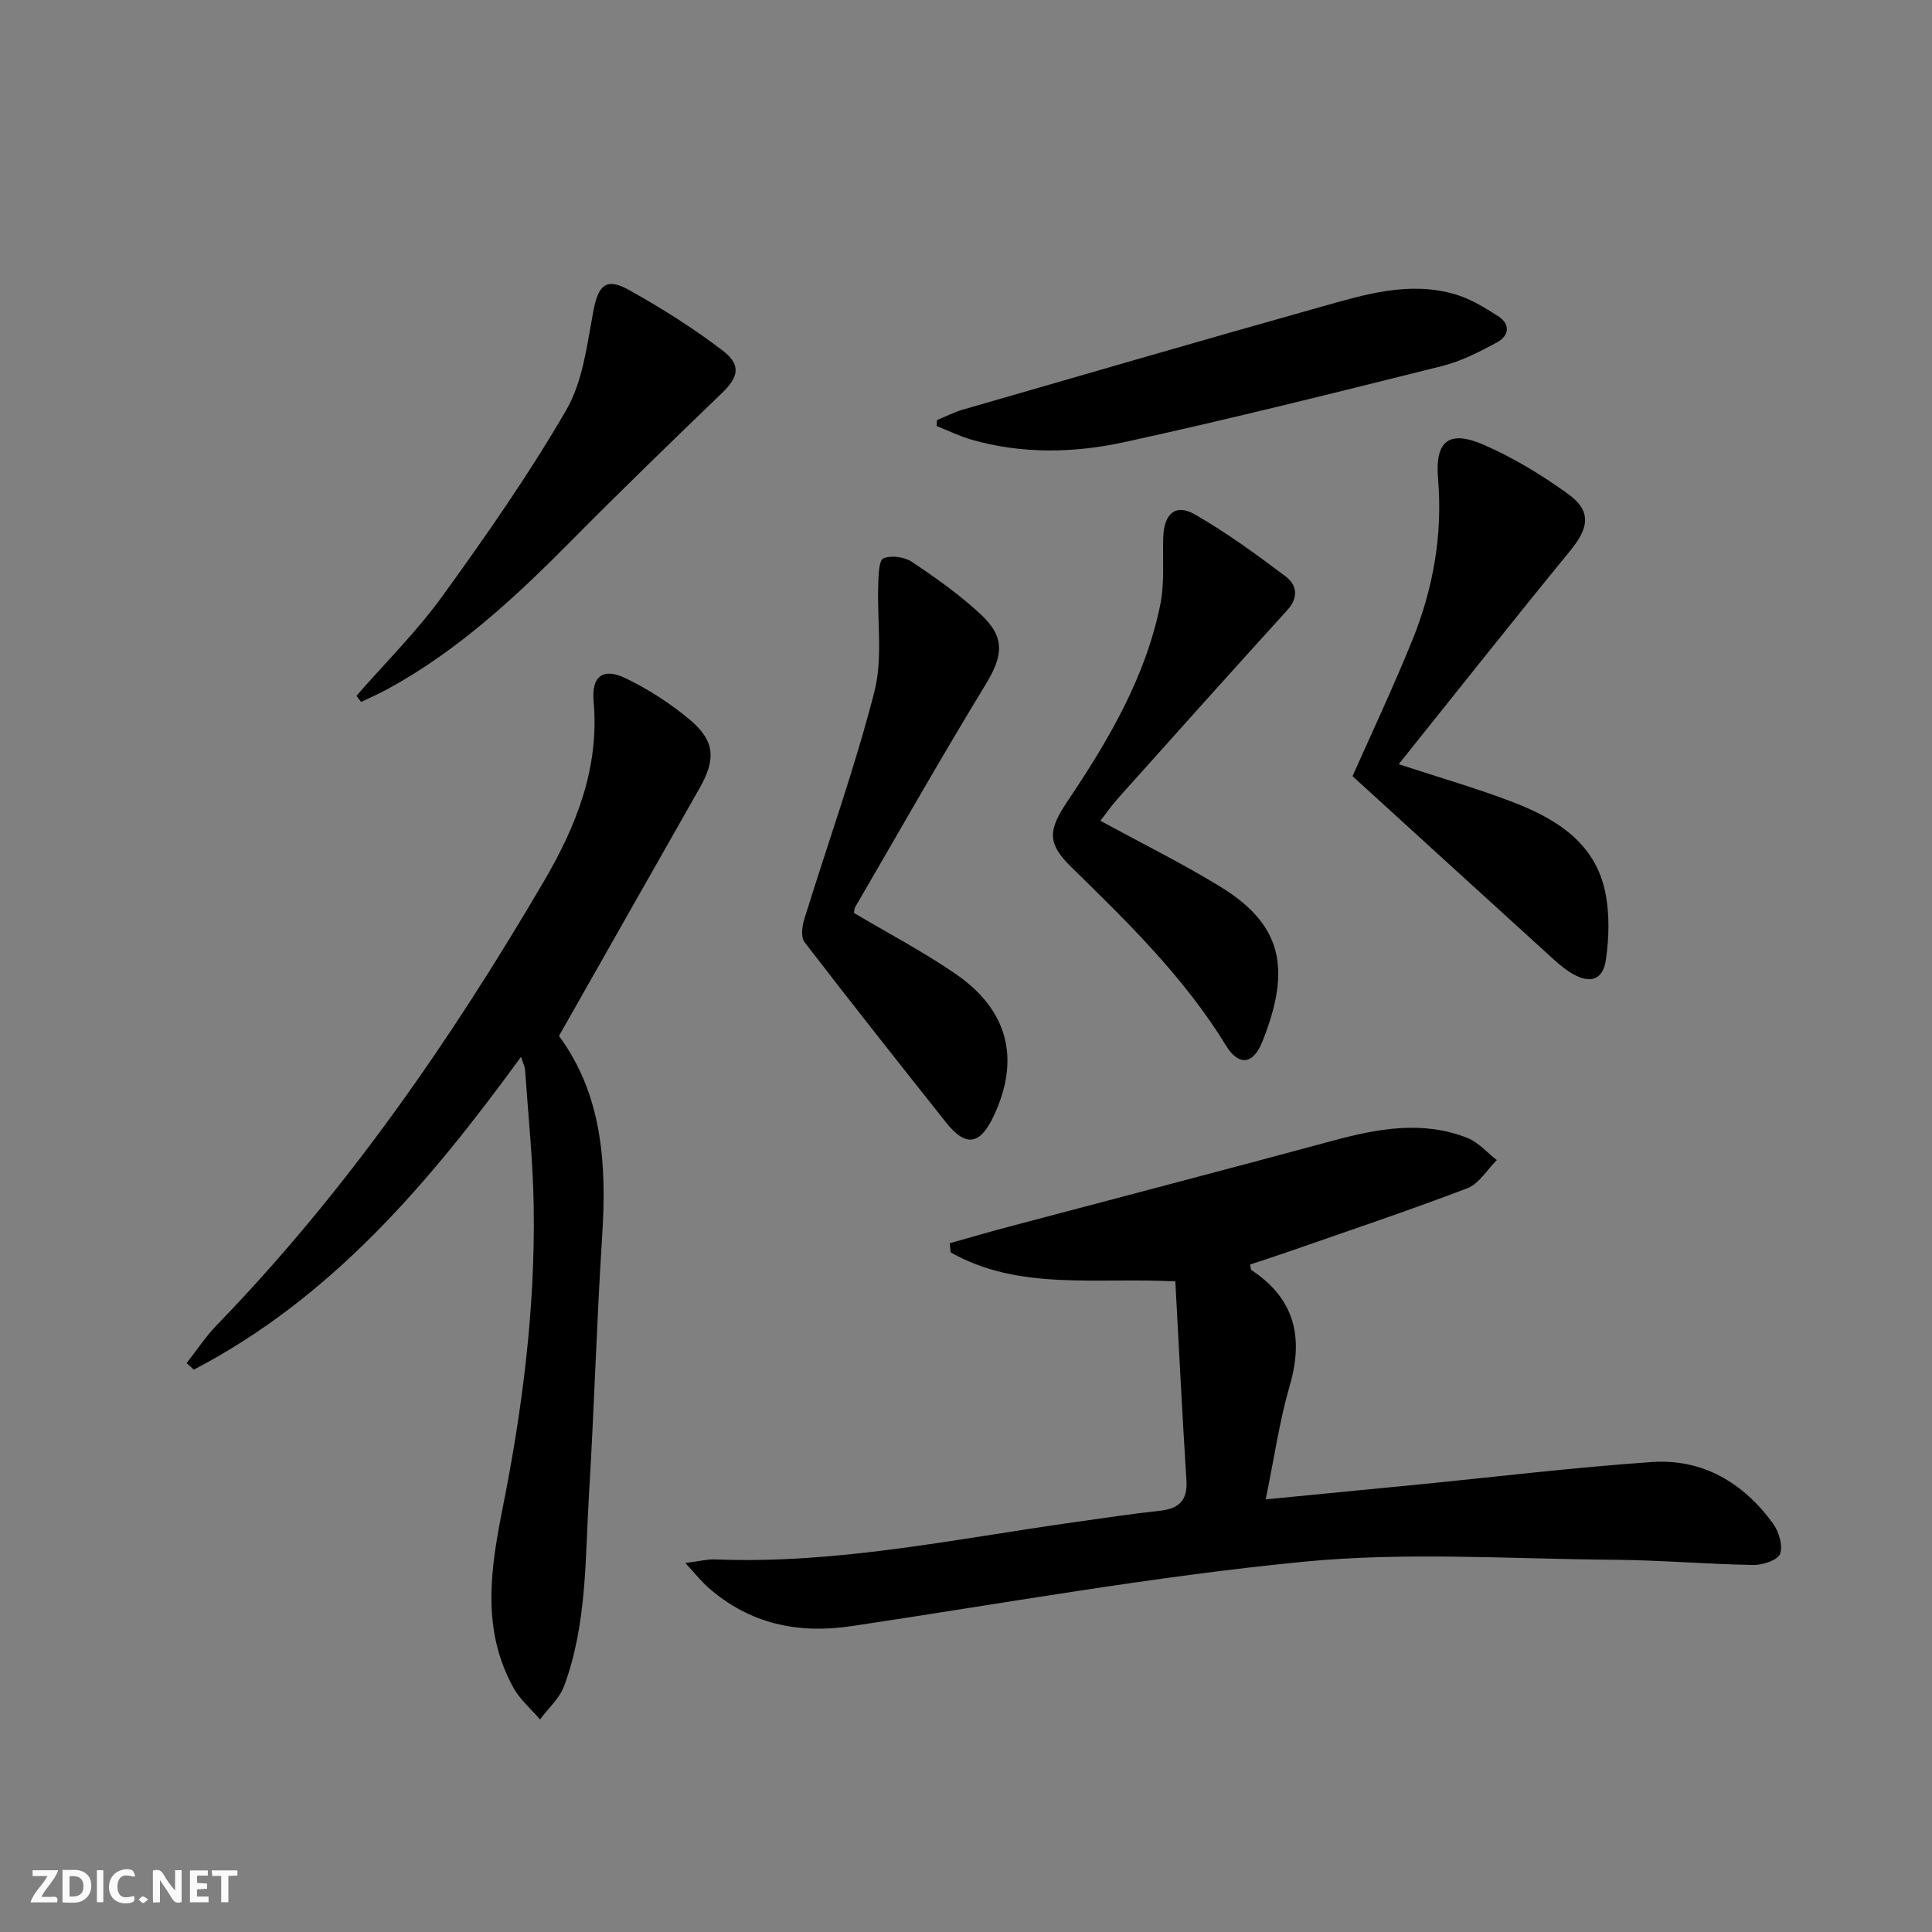
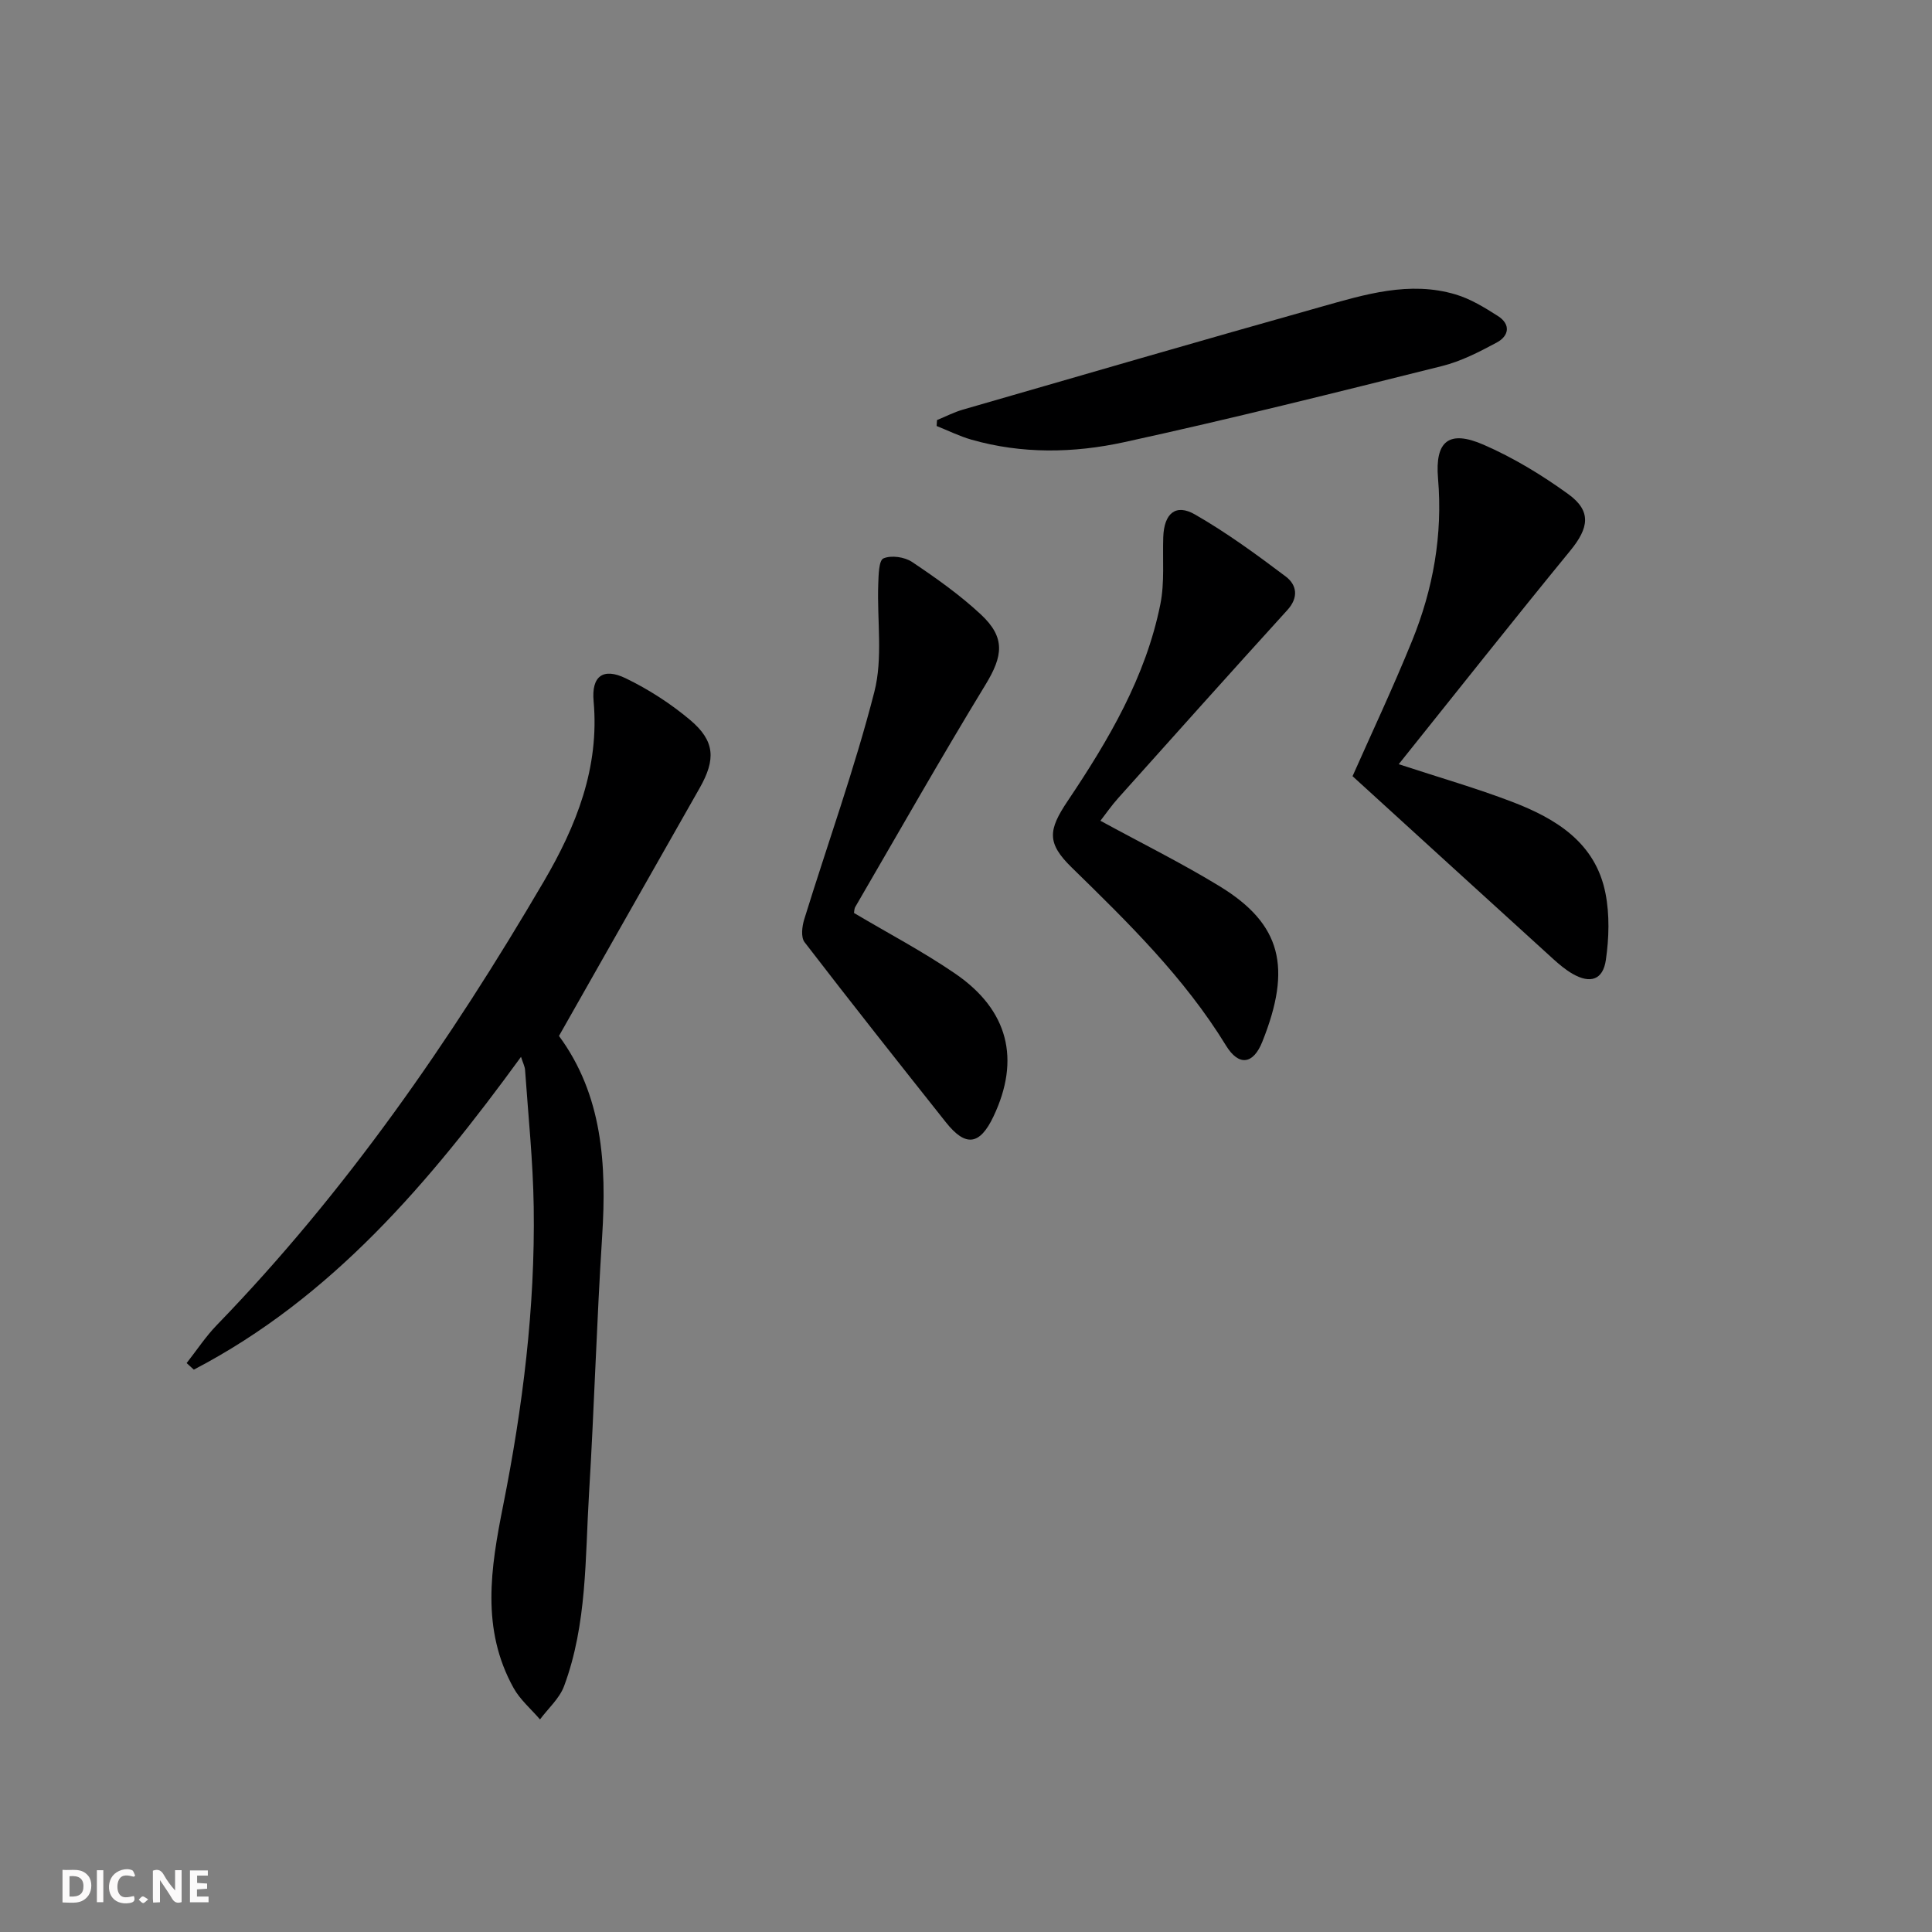
<svg xmlns="http://www.w3.org/2000/svg" enable-background="new 0 0 400 400" viewBox="0 0 400 400">
  <rect x="0" y="0" width="400" height="400" fill="#808080" stroke="none" />
  <g fill="#fbfafa">
    <path d="m37.59 393.81c-.92.31-1.52.05-2-.78-.7-1.2-1.52-2.34-2.47-3.78v4.59c-.55.03-.95.05-1.41.07-.03-.37-.06-.64-.06-.91 0-1.91 0-3.81 0-5.7 1.13-.41 1.77-.03 2.29.91.62 1.11 1.38 2.14 2.31 3.19v-4.2h1.35v6.61z" />
    <path d="m12.94 393.88v-6.75c1.9.19 3.93-.54 5.37 1.29.8 1.01.78 2.88.03 3.97-1.37 1.97-3.4 1.51-5.4 1.49m1.45-1.22c2.04.12 2.92-.58 2.89-2.21-.03-1.51-.98-2.19-2.89-2z" />
-     <path d="m11.81 393.87h-5.49c.68-2.18 2.47-3.48 3.51-5.45h-3.08v-1.21h5.29c-.71 2.13-2.44 3.48-3.47 5.51.86 0 1.63.04 2.39-.01.79-.05 1.14.21.85 1.16" />
    <path d="m39.33 393.86v-6.61h3.7v1.07h-2.22v1.52c.68.04 1.34.09 2.07.13v1.07c-.72.05-1.38.09-2.1.14v1.48h2.4v1.19h-3.85z" />
    <path d="m27.71 388.56c-1.15-.3-2.46-.61-3.1.64-.37.73-.41 1.93-.06 2.67.63 1.35 1.99.93 3.17.68.35.94-.01 1.32-.93 1.46-1.62.25-3.05-.27-3.76-1.48-.73-1.25-.6-3.03.31-4.17.88-1.11 2.71-1.7 4-1.16.32.13.44.74.65 1.12-.1.08-.19.16-.28.24" />
-     <path d="m49.15 387.24v1.07c-.59.02-1.17.05-1.87.08v5.44h-1.48v-5.44h-1.85c-.05-.4-.08-.73-.13-1.15z" />
    <path d="m20.06 387.21h1.33v6.62h-1.33z" />
    <path d="m30.68 393.25c-.49.38-.8.79-1.05.76-.32-.05-.6-.45-.9-.7.26-.24.51-.64.8-.67.29-.04.62.3 1.15.61" />
  </g>
-   <path d="m141.89 323.6c3-.38 4.58-.8 6.13-.74 25.12 1.01 49.59-4.21 74.24-7.68 5.92-.83 11.83-1.74 17.77-2.38 3.94-.42 5.88-2.03 5.61-6.29-.87-13.69-1.55-27.4-2.3-41.21-16.53-.87-32.38 2-46.52-6.01-.06-.63-.12-1.26-.18-1.89 4.01-1.13 8.01-2.31 12.03-3.37 22.43-5.95 44.88-11.8 67.28-17.86 9.29-2.51 18.56-4.23 27.85-.58 2.28.9 4.08 3.03 6.1 4.59-2.02 2-3.69 4.91-6.12 5.84-12.25 4.67-24.69 8.83-37.07 13.15-2.63.92-5.28 1.77-7.9 2.64.15.6.12 1.03.3 1.15 8.91 5.9 10.84 13.85 7.92 23.9-2.15 7.41-3.24 15.13-4.98 23.57 10.77-1.05 20.8-2.01 30.84-3 16.35-1.61 32.67-3.59 49.05-4.73 10.56-.73 18.99 4.26 25.14 12.73 1.21 1.67 2.08 4.53 1.47 6.27-.45 1.29-3.57 2.34-5.48 2.31-9.63-.16-19.26-1-28.89-1.08-21.44-.16-43.05-1.66-64.29.41-31.33 3.05-62.41 8.68-93.58 13.33-11.14 1.66-21.14-.46-29.71-8.02-1.32-1.15-2.43-2.57-4.71-5.05z" fill="#000001" />
  <path d="m115.73 214.48c9 12.22 9.89 26.56 8.94 41.46-1.14 17.76-1.64 35.56-2.72 53.32-.81 13.38-.39 26.98-5.16 39.82-.95 2.57-3.29 4.62-4.99 6.91-1.85-2.16-4.12-4.08-5.47-6.51-6.76-12.19-4.75-24.78-2.17-37.73 4.06-20.37 6.65-41.01 6.34-61.85-.14-9.46-1.13-18.91-1.79-28.36-.05-.76-.45-1.49-.84-2.73-18.93 25.99-39.18 49.87-67.74 64.76-.5-.45-.99-.9-1.49-1.36 2.08-2.64 3.94-5.49 6.27-7.89 26.7-27.56 48.35-58.83 67.67-91.81 6.73-11.49 11.56-23.53 10.32-37.34-.47-5.2 1.98-7 6.66-4.73 4.73 2.29 9.29 5.23 13.31 8.61 5.18 4.36 5.35 8.18 1.99 14.1-9.69 17.04-19.35 34.09-29.13 51.33z" fill="#000001" />
  <path d="m289.59 158.22c8.5 2.79 16.11 4.97 23.48 7.79 9.09 3.48 17.27 8.45 19.33 18.95.87 4.44.73 9.26.08 13.77-.6 4.18-3.25 4.99-6.91 2.88-1.42-.82-2.72-1.91-3.95-3.02-13.87-12.61-27.72-25.24-41.59-37.89 3.83-8.64 8.34-18.22 12.32-28.01 4.37-10.74 6.37-21.93 5.38-33.62-.66-7.76 2.25-10.12 9.44-6.99 6.16 2.68 12.05 6.26 17.51 10.21 4.87 3.52 4.3 7 .42 11.73-11.87 14.49-23.49 29.2-35.51 44.2z" fill="#000001" />
  <path d="m176.81 189.02c7.07 4.2 14.29 7.99 20.97 12.57 11.02 7.55 13.52 17.76 7.9 29.58-2.83 5.95-5.76 6.34-9.85 1.18-9.82-12.38-19.63-24.76-29.26-37.29-.78-1.02-.52-3.26-.06-4.73 4.85-15.69 10.44-31.19 14.51-47.07 1.8-7.02.55-14.8.81-22.24.07-1.9.1-4.99 1.08-5.41 1.61-.7 4.38-.3 5.93.74 4.95 3.32 9.87 6.8 14.22 10.85 5.15 4.79 4.61 8.6.97 14.57-9.24 15.16-18 30.61-26.93 45.96-.25.39-.22.94-.29 1.29z" fill="#000001" />
  <path d="m227.83 169.93c8.5 4.64 16.83 8.76 24.73 13.59 12.77 7.81 14.93 16.82 8.79 32.16-1.88 4.71-4.87 5.12-7.52.79-8.62-14.07-20.25-25.44-31.92-36.84-5.2-5.08-4.93-7.74-.85-13.81 8.45-12.59 16.15-25.63 19.18-40.73.9-4.49.44-9.26.6-13.9.17-4.87 2.56-6.98 6.57-4.67 6.57 3.77 12.74 8.28 18.8 12.85 2.25 1.7 2.73 4.29.33 6.93-11.72 12.89-23.34 25.88-34.96 38.86-1.42 1.57-2.63 3.33-3.75 4.77z" fill="#000001" />
  <path d="m194 86.97c1.78-.73 3.51-1.63 5.35-2.16 24.7-7.14 49.38-14.32 74.13-21.28 9.09-2.56 18.32-5.42 27.88-2.57 3.1.92 6.01 2.71 8.77 4.47 2.69 1.72 2.31 4.12-.25 5.49-3.62 1.94-7.39 3.89-11.34 4.87-21.89 5.46-43.78 10.96-65.81 15.76-10.41 2.27-21.15 2.47-31.63-.53-2.46-.71-4.79-1.87-7.18-2.82.02-.41.05-.82.08-1.23z" fill="#000001" />
-   <path d="m73.8 144.06c5.98-6.86 12.51-13.32 17.82-20.67 9.03-12.49 17.9-25.19 25.62-38.5 3.42-5.89 4.29-13.42 5.58-20.34 1.01-5.46 2.61-7.19 7.39-4.52 6.75 3.76 13.35 7.91 19.48 12.61 3.85 2.95 3.15 5.48-.16 8.68-10.52 10.14-21.02 20.3-31.3 30.69-11.49 11.61-23.39 22.67-37.85 30.58-1.82 1-3.74 1.83-5.61 2.74-.33-.44-.65-.85-.97-1.27z" fill="#000001" />
</svg>